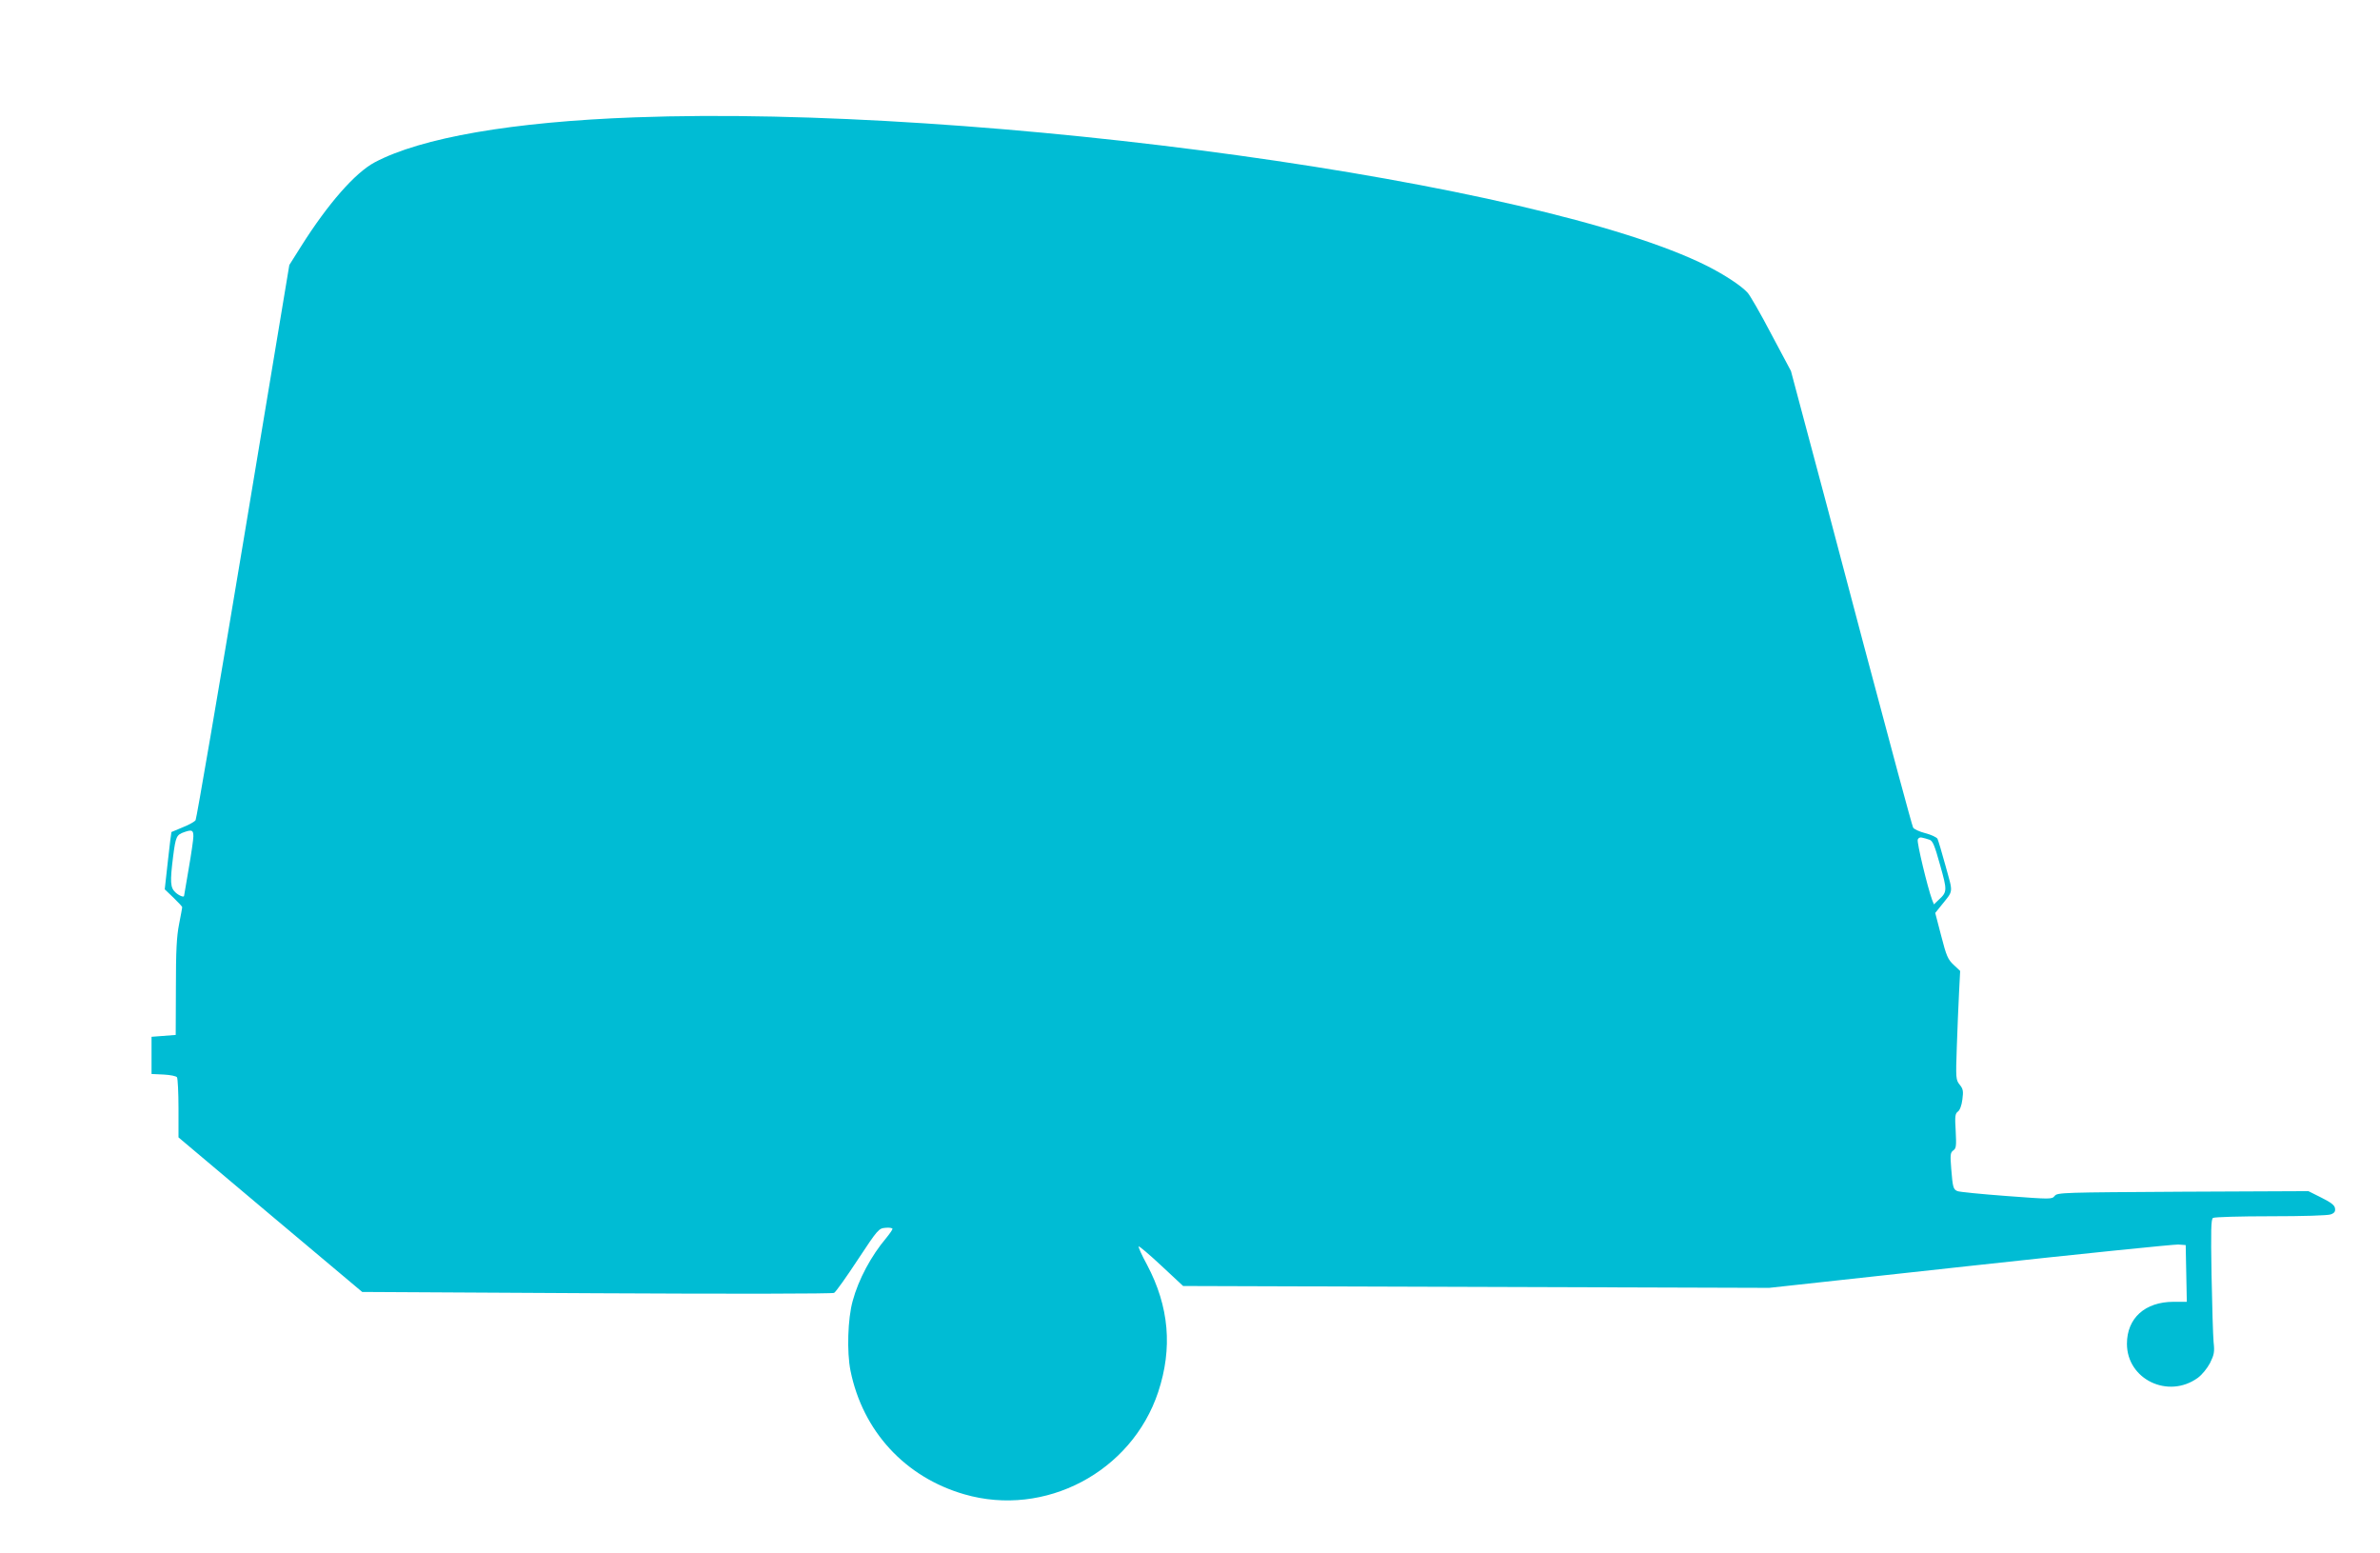
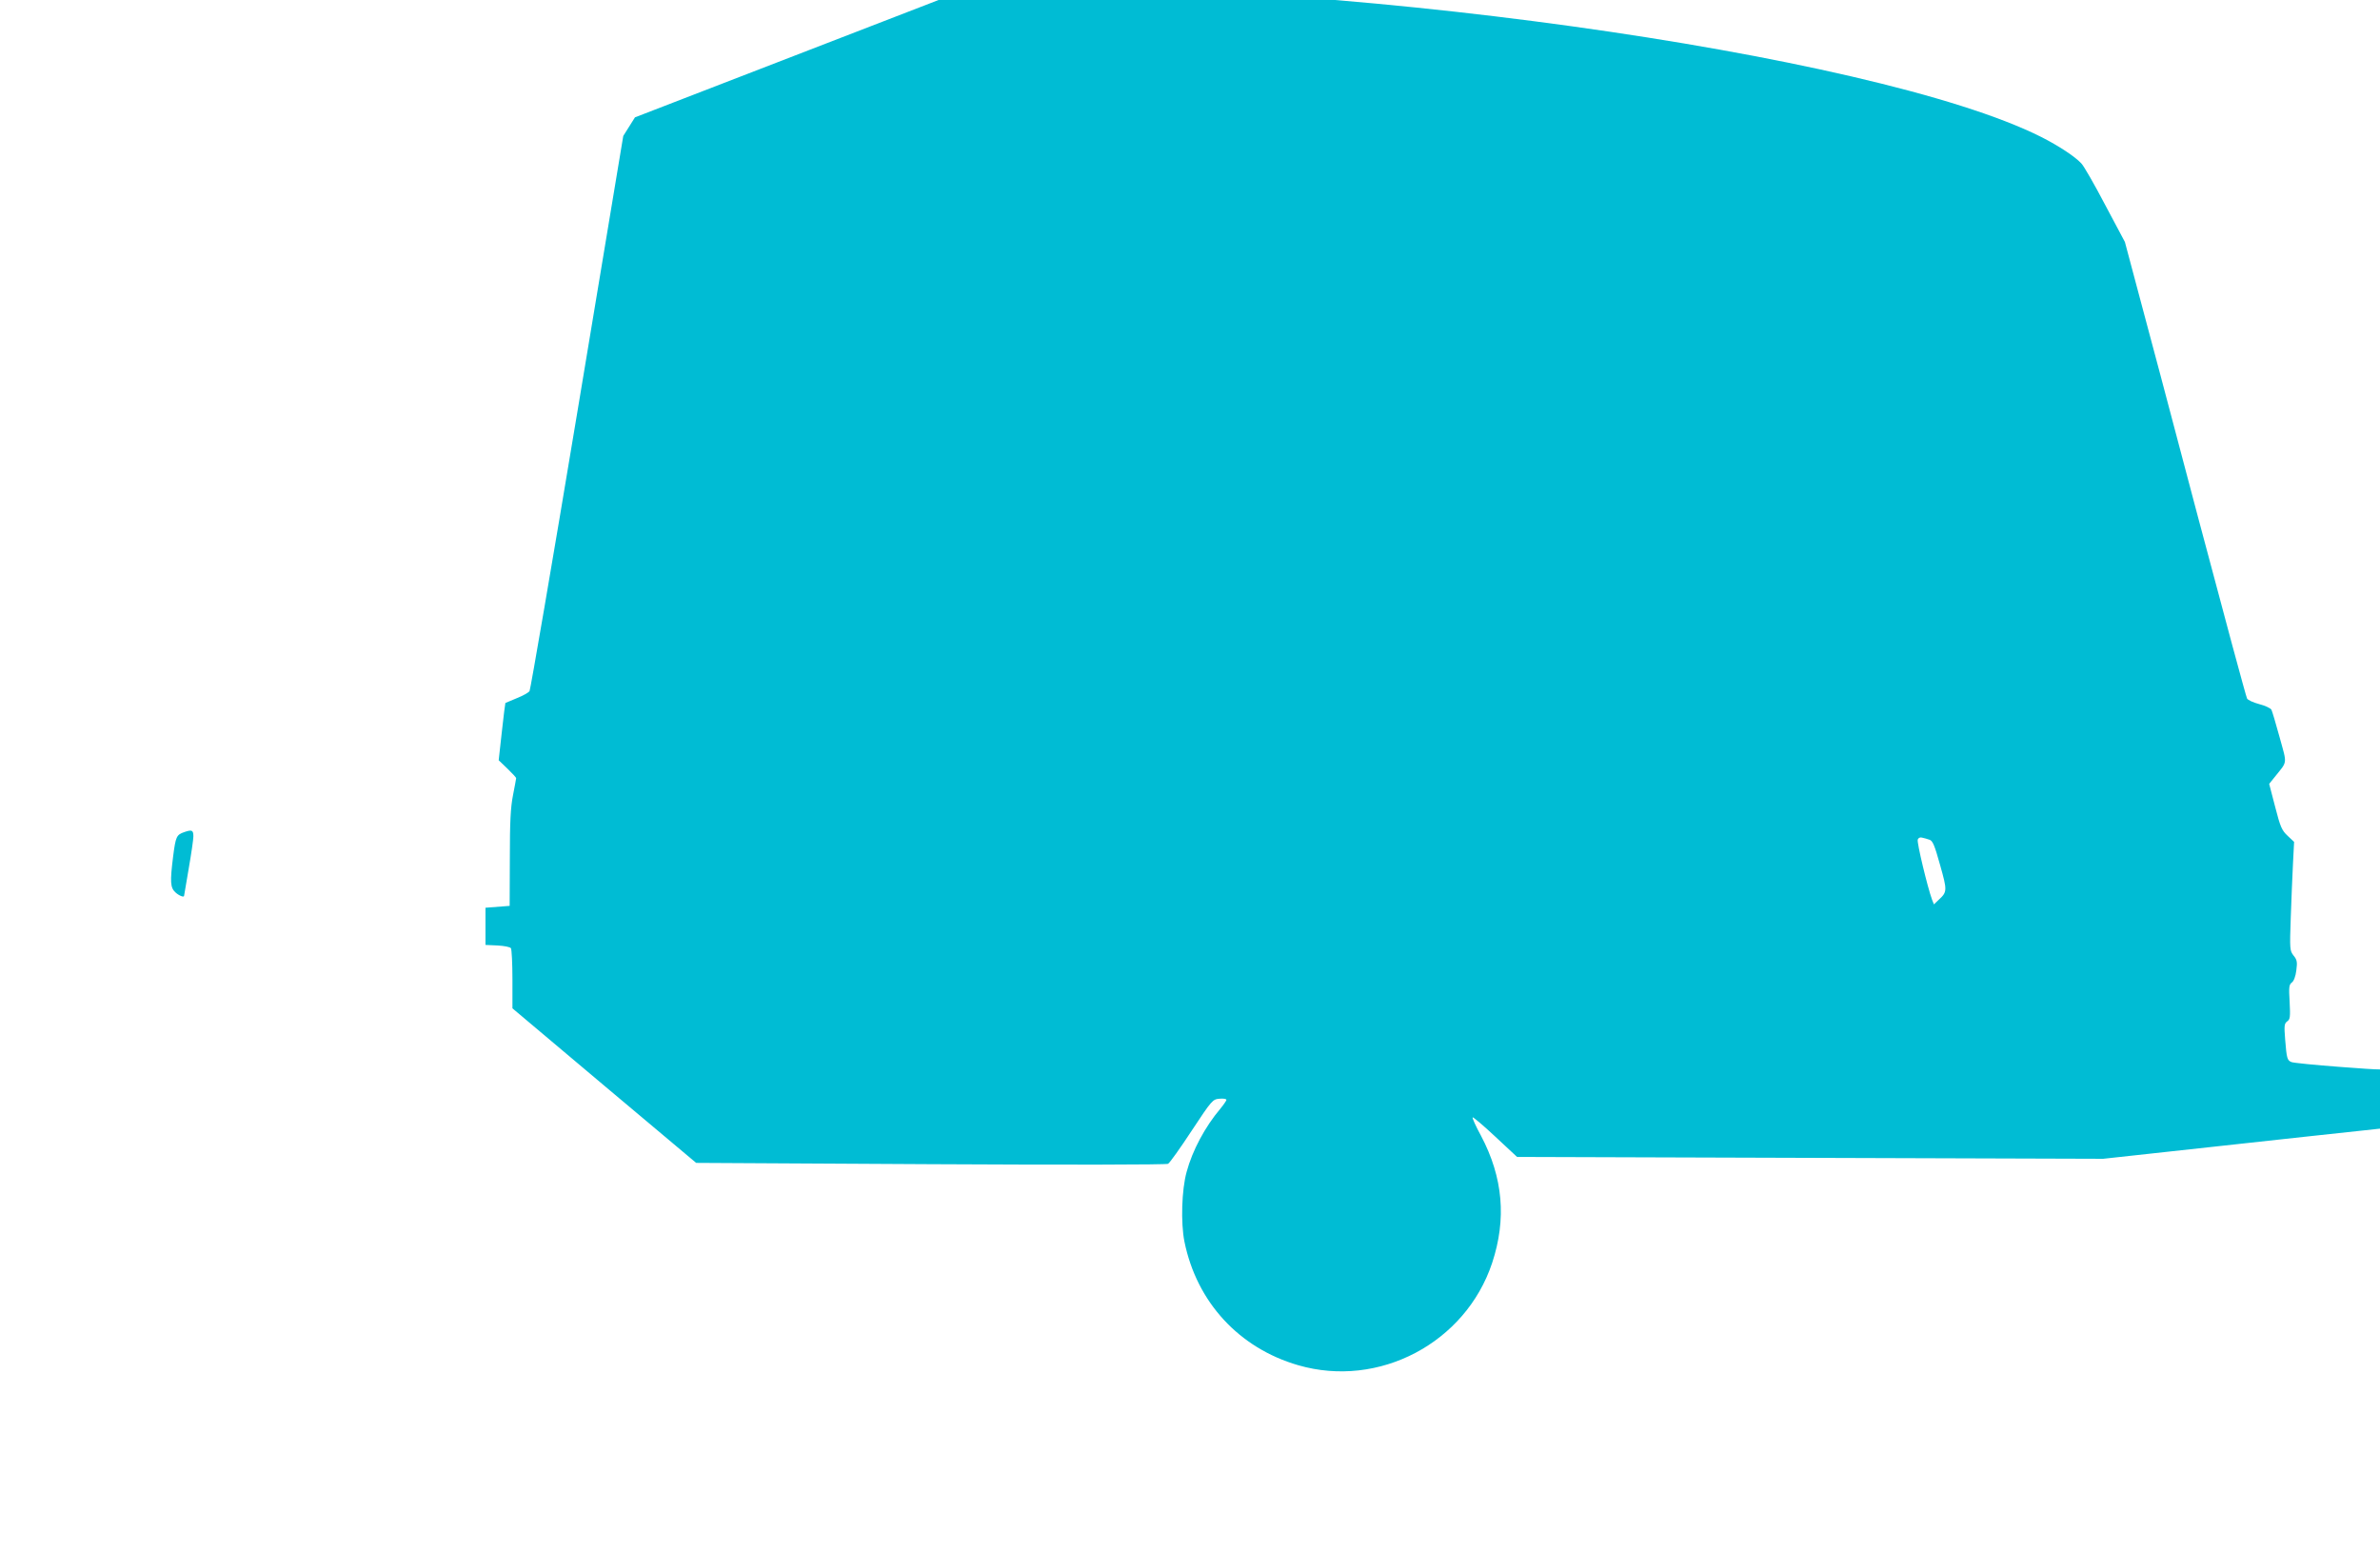
<svg xmlns="http://www.w3.org/2000/svg" version="1.0" width="1280pt" height="835pt" viewBox="0 0 1280 835" preserveAspectRatio="xMidYMid meet">
  <g transform="translate(0,835) scale(0.1,-0.1)" fill="#00bcd4" stroke="none">
-     <path d="M3415 7719 c-659 -24 -1149 -109 -1400 -242 -105 -56 -251 -222 -396 -452 l-63 -100 -247 -1485 c-136 -817 -252 -1492 -257 -1500 -5 -8 -35 -25 -68 -38 -32 -13 -60 -25 -62 -26 -1 -2 -10 -71 -19 -155 l-17 -153 47 -45 c26 -25 47 -48 47 -51 0 -4 -8 -45 -17 -92 -13 -66 -17 -143 -17 -340 l-1 -255 -65 -5 -65 -5 0 -100 0 -100 65 -3 c36 -2 68 -8 72 -15 4 -7 8 -82 8 -168 l0 -155 494 -416 494 -415 1261 -7 c726 -4 1268 -3 1277 2 9 5 66 85 127 178 109 165 113 169 150 172 20 2 37 -1 37 -6 0 -4 -15 -26 -33 -48 -82 -97 -150 -224 -181 -339 -27 -96 -32 -275 -12 -375 66 -326 294 -573 612 -665 434 -126 900 120 1043 550 78 236 59 459 -60 684 -28 51 -48 96 -45 99 3 2 58 -44 122 -104 l117 -109 1576 -5 1576 -5 1080 118 c594 65 1098 116 1120 115 l40 -3 3 -152 3 -153 -71 0 c-154 0 -251 -88 -251 -226 0 -191 222 -298 381 -183 23 17 50 50 66 80 22 45 25 59 19 113 -3 33 -8 196 -11 360 -4 239 -3 301 8 307 7 5 147 9 310 9 173 0 308 4 323 10 20 7 26 16 23 33 -2 16 -21 31 -73 57 l-70 35 -675 -3 c-647 -4 -676 -4 -690 -23 -15 -18 -20 -18 -260 0 -135 10 -253 22 -262 26 -23 9 -26 20 -34 120 -6 76 -5 87 11 99 16 11 17 24 13 105 -5 79 -3 93 12 104 10 7 20 32 24 65 6 45 4 57 -15 80 -20 26 -21 33 -15 202 3 96 9 228 12 292 l6 117 -35 33 c-31 29 -39 47 -67 156 l-32 123 29 36 c71 89 68 65 27 215 -20 73 -40 140 -44 148 -5 8 -34 22 -66 30 -31 8 -61 22 -65 30 -5 8 -124 449 -265 980 -140 531 -286 1080 -324 1220 l-68 255 -106 199 c-57 109 -115 210 -128 223 -34 37 -122 95 -217 143 -899 451 -3905 868 -5766 799z m-2375 -3867 c0 -15 -11 -92 -25 -172 -14 -80 -25 -146 -25 -147 0 -10 -28 1 -47 19 -27 25 -29 56 -12 192 14 109 18 117 61 132 41 14 48 10 48 -24z m9336 -17 c18 -5 28 -28 58 -136 39 -138 39 -145 -8 -188 l-25 -24 -10 25 c-24 65 -83 309 -77 323 3 10 13 14 23 11 10 -2 28 -7 39 -11z" />
+     <path d="M3415 7719 l-63 -100 -247 -1485 c-136 -817 -252 -1492 -257 -1500 -5 -8 -35 -25 -68 -38 -32 -13 -60 -25 -62 -26 -1 -2 -10 -71 -19 -155 l-17 -153 47 -45 c26 -25 47 -48 47 -51 0 -4 -8 -45 -17 -92 -13 -66 -17 -143 -17 -340 l-1 -255 -65 -5 -65 -5 0 -100 0 -100 65 -3 c36 -2 68 -8 72 -15 4 -7 8 -82 8 -168 l0 -155 494 -416 494 -415 1261 -7 c726 -4 1268 -3 1277 2 9 5 66 85 127 178 109 165 113 169 150 172 20 2 37 -1 37 -6 0 -4 -15 -26 -33 -48 -82 -97 -150 -224 -181 -339 -27 -96 -32 -275 -12 -375 66 -326 294 -573 612 -665 434 -126 900 120 1043 550 78 236 59 459 -60 684 -28 51 -48 96 -45 99 3 2 58 -44 122 -104 l117 -109 1576 -5 1576 -5 1080 118 c594 65 1098 116 1120 115 l40 -3 3 -152 3 -153 -71 0 c-154 0 -251 -88 -251 -226 0 -191 222 -298 381 -183 23 17 50 50 66 80 22 45 25 59 19 113 -3 33 -8 196 -11 360 -4 239 -3 301 8 307 7 5 147 9 310 9 173 0 308 4 323 10 20 7 26 16 23 33 -2 16 -21 31 -73 57 l-70 35 -675 -3 c-647 -4 -676 -4 -690 -23 -15 -18 -20 -18 -260 0 -135 10 -253 22 -262 26 -23 9 -26 20 -34 120 -6 76 -5 87 11 99 16 11 17 24 13 105 -5 79 -3 93 12 104 10 7 20 32 24 65 6 45 4 57 -15 80 -20 26 -21 33 -15 202 3 96 9 228 12 292 l6 117 -35 33 c-31 29 -39 47 -67 156 l-32 123 29 36 c71 89 68 65 27 215 -20 73 -40 140 -44 148 -5 8 -34 22 -66 30 -31 8 -61 22 -65 30 -5 8 -124 449 -265 980 -140 531 -286 1080 -324 1220 l-68 255 -106 199 c-57 109 -115 210 -128 223 -34 37 -122 95 -217 143 -899 451 -3905 868 -5766 799z m-2375 -3867 c0 -15 -11 -92 -25 -172 -14 -80 -25 -146 -25 -147 0 -10 -28 1 -47 19 -27 25 -29 56 -12 192 14 109 18 117 61 132 41 14 48 10 48 -24z m9336 -17 c18 -5 28 -28 58 -136 39 -138 39 -145 -8 -188 l-25 -24 -10 25 c-24 65 -83 309 -77 323 3 10 13 14 23 11 10 -2 28 -7 39 -11z" />
  </g>
</svg>